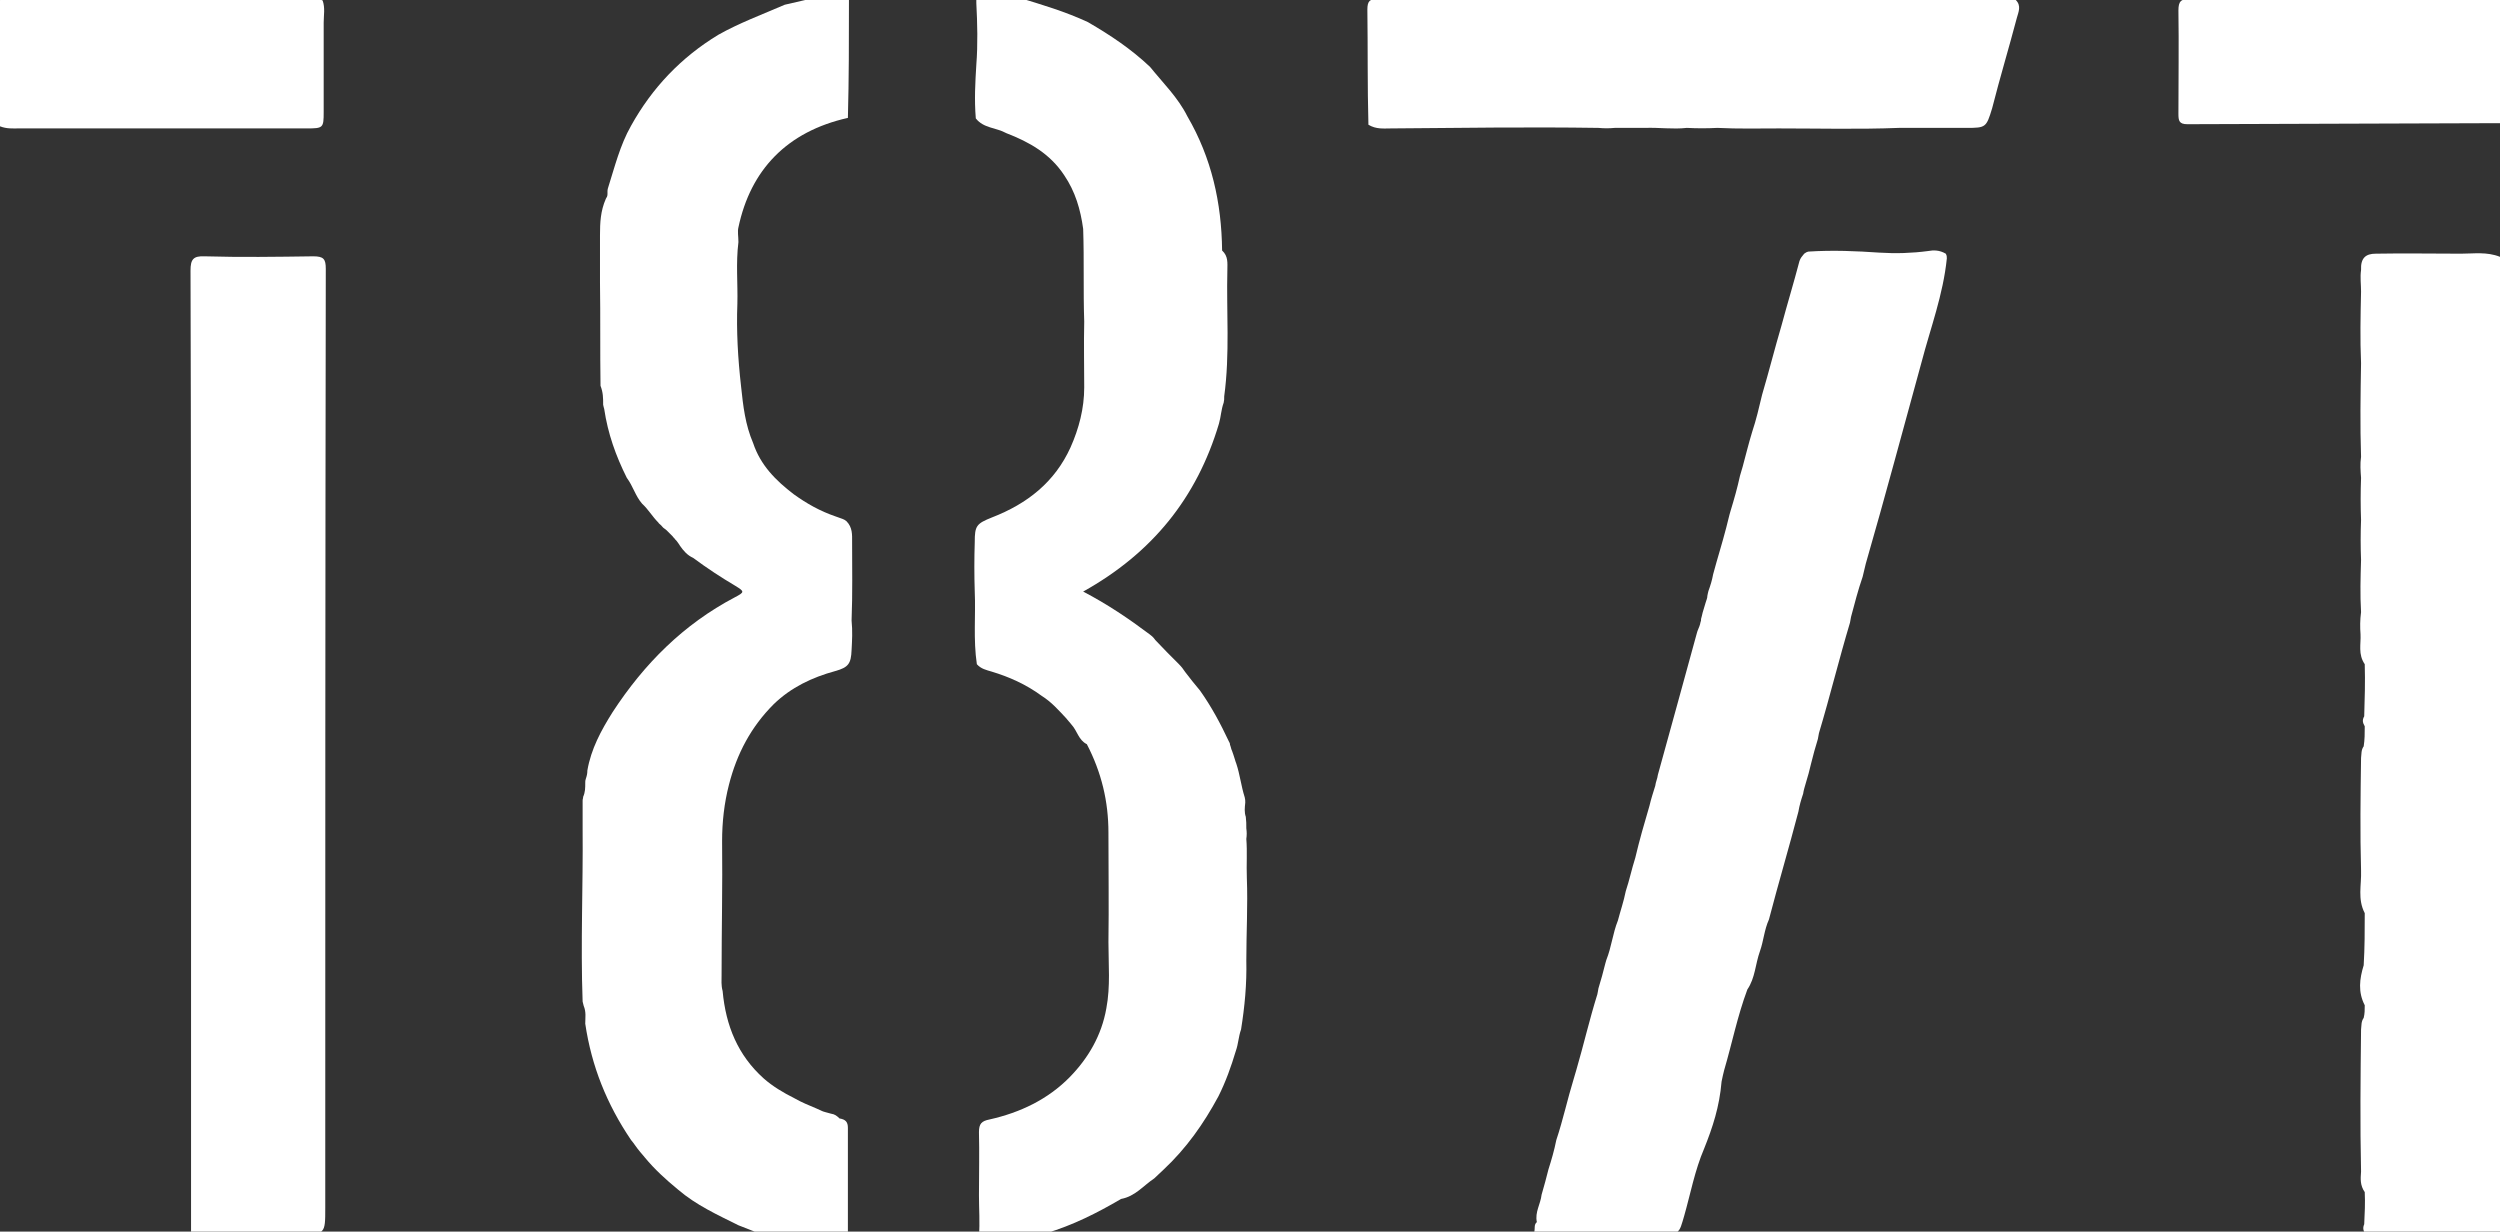
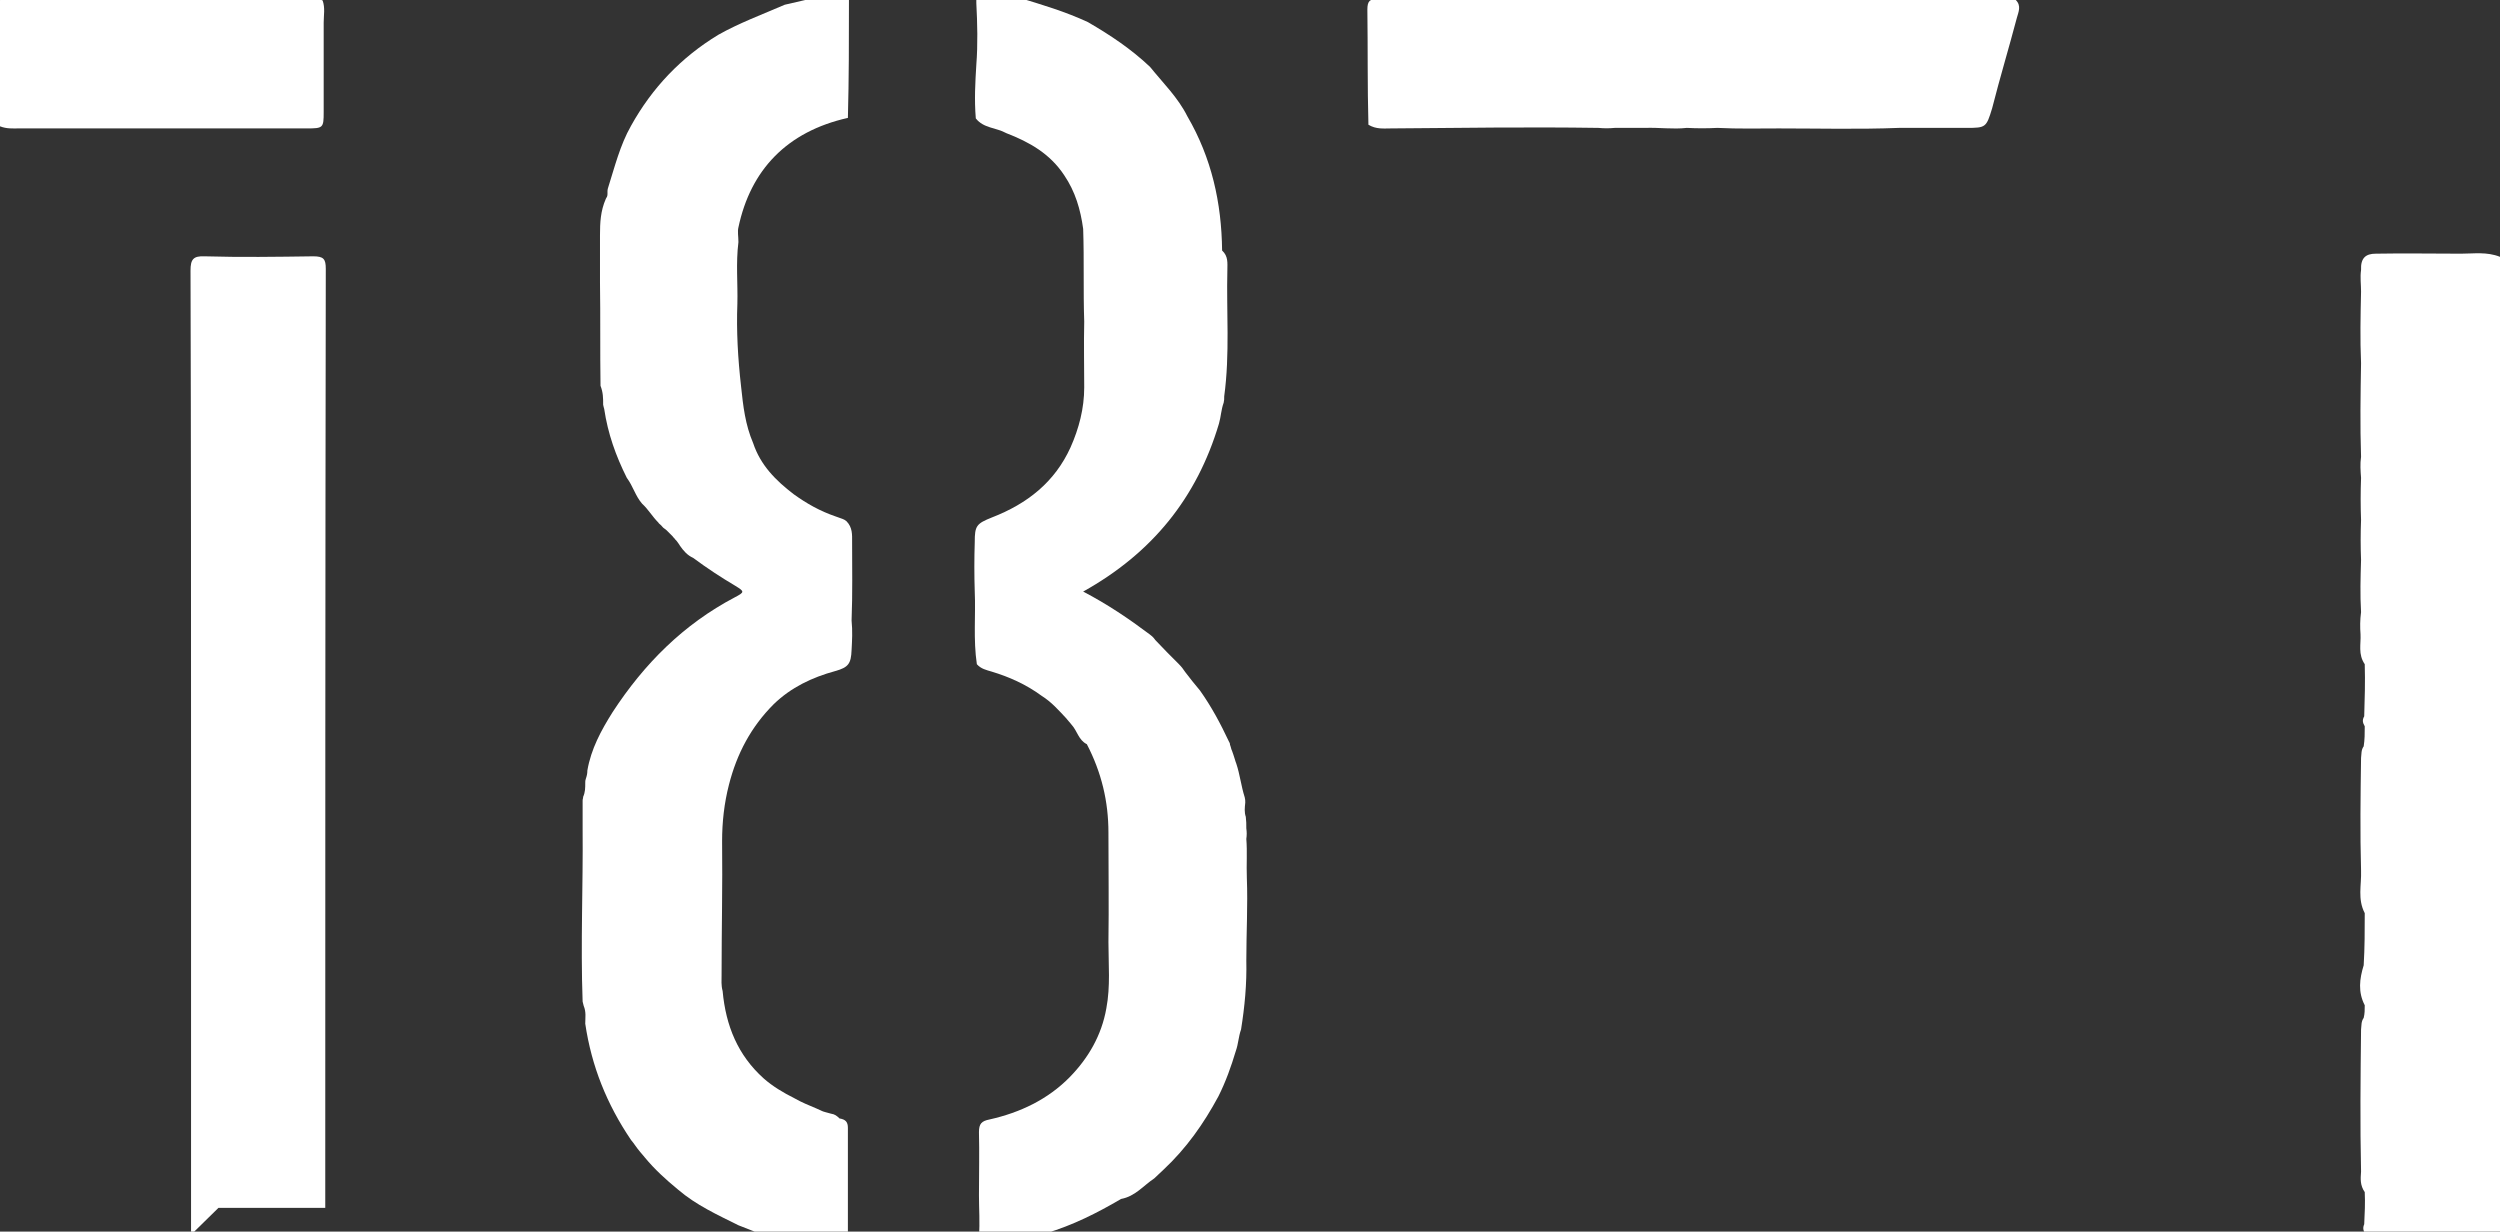
<svg xmlns="http://www.w3.org/2000/svg" version="1.1" id="Layer_1" x="0px" y="0px" viewBox="0 0 475 234" style="enable-background:new 0 0 475 234;" xml:space="preserve">
  <rect x="0" y="0" width="475" height="234" fill="#333333" stroke="none" />
  <style type="text/css">
	.st0{fill:#FFFFFF;}
</style>
  <path class="st0" d="M149.1,0.9c3.5-0.8,6.9-1.6,10.4-2.4c1.8-0.6,1.8,0.5,1.8,1.6c0,7.4,0,14.8-0.2,22.3  c-11.6,2.6-18.5,9.9-20.8,20.8c-0.2,0.8,0,1.7,0,2.8c-0.5,4-0.1,7.9-0.2,11.7c-0.2,5.2,0.1,10.4,0.7,15.7c0.4,3.8,0.8,7.3,2.3,10.8  c1.4,4.2,4.3,7.1,7.7,9.7c2.5,1.8,5,3.2,7.9,4.2c0.5,0.2,0.9,0.3,1.4,0.5c0.3,0.1,0.4,0.2,0.7,0.4c1.2,1.2,1.1,2.6,1.1,3.9  c0,4.9,0.1,9.9-0.1,15c0.2,2,0.1,3.8,0,5.6c-0.1,2.6-0.6,3.3-3.1,4c-4.4,1.2-8.4,3.1-11.7,6.3c-4.3,4.3-7,9.4-8.5,15.3  c-0.9,3.5-1.3,7.1-1.3,10.7c0.1,8.5-0.1,17-0.1,25.5c0,0.9-0.1,1.9,0.2,3c0.6,6.6,2.9,12.2,7.8,16.6c1.7,1.5,3.7,2.7,5.9,3.8  c1.4,0.8,2.7,1.3,4.1,1.9c0.4,0.2,0.7,0.3,1.1,0.5c0.2,0.1,0.3,0.1,0.6,0.2c0.4,0.1,0.7,0.2,1.1,0.3c0.7,0.1,1.1,0.4,1.6,0.9  c1.2,0.2,1.6,0.7,1.6,1.8c0,7.2,0,14.4,0,21.6c0,1.1-0.2,1.5-1.5,1.2c-3.1-0.7-6.3-1.2-9.7-1.7c-3.5,0.1-6.4-1.4-9.6-2.6  c-4-2-8-3.8-11.5-6.8c-2.3-1.9-4.4-3.8-6.3-6.1c-0.2-0.2-0.2-0.3-0.5-0.6c-0.3-0.3-0.3-0.4-0.5-0.6c-0.6-0.7-1-1.4-1.6-2.1  c-4.6-6.8-7.5-14-8.7-22.1c0-1.2,0.2-2.2-0.3-3.4c-0.1-0.3-0.1-0.5-0.2-0.8c-0.4-11.1,0.1-21.9,0-32.8c0-1.3,0-2.7,0-4.2  c0-0.5,0-0.8,0-1.2c0-0.3,0.1-0.4,0.1-0.7c0.4-0.9,0.4-1.7,0.4-2.7c0-0.3,0-0.4,0.1-0.7c0.2-0.6,0.3-1,0.3-1.6  c0.7-4.1,2.6-7.6,4.8-11.1c6-9.2,13.5-16.7,23.2-21.8c1.9-1,1.9-1.1,0.1-2.2c-2.7-1.6-5.3-3.3-8-5.3c-1.1-0.5-1.8-1.3-2.5-2.3  c-0.1-0.2-0.2-0.3-0.4-0.6c-0.2-0.3-0.3-0.4-0.5-0.6c-0.2-0.3-0.3-0.3-0.5-0.6c-0.2-0.2-0.3-0.3-0.5-0.5c-0.2-0.2-0.3-0.3-0.5-0.5  c-0.2-0.2-0.3-0.3-0.6-0.5c-0.3-0.2-0.3-0.3-0.6-0.6c-0.3-0.3-0.4-0.3-0.5-0.5c-1.2-1.2-1.9-2.5-3.1-3.6c-1.3-1.5-1.7-3.3-2.9-4.9  c-2.1-4.2-3.6-8.4-4.3-13.1c-0.1-0.3-0.1-0.4-0.2-0.8c0-1.3,0-2.3-0.5-3.6c-0.1-6.7,0-13.1-0.1-19.6c0-2.9,0-5.8,0-9  c0-2.4,0.1-4.6,1.1-6.9c0.1-0.2,0.1-0.2,0.1-0.2c0.4-0.5,0.1-1.1,0.3-1.8c1.3-4.1,2.3-8.2,4.4-11.9c4-7.2,9.5-13,16.6-17.3  C140.4,4.4,144.7,2.8,149.1,0.9z" />
  <path class="st0" d="M193.4-0.5c4.6,1.4,9,2.7,13.3,4.7c4.3,2.5,8.2,5.1,11.8,8.5c2.5,3.1,5.3,5.8,7.1,9.4  c4.6,7.9,6.5,16.4,6.6,25.5c1.2,1.1,1,2.4,1,3.7c-0.2,7.9,0.5,15.9-0.6,24c0,0.5,0,0.8-0.1,1.2c-0.5,1.4-0.5,2.6-0.9,4  c-4.2,14.1-12.7,24.6-25.8,31.9c4.6,2.4,8.6,5.1,12.6,8.1c0.2,0.2,0.3,0.2,0.5,0.4c0.3,0.3,0.4,0.4,0.6,0.7c1.5,1.6,2.9,3,4.5,4.6  c0.5,0.5,0.8,0.9,1.2,1.5c0.9,1.2,1.8,2.3,2.8,3.5c2.2,3.1,3.9,6.3,5.5,9.7c0.1,0.2,0.2,0.3,0.2,0.6c0.2,0.5,0.2,0.8,0.4,1.2  c0.2,0.5,0.3,0.9,0.5,1.5c0.1,0.4,0.2,0.6,0.3,0.9c0.7,2.1,0.9,4.2,1.6,6.4c0.1,0.4,0.1,0.6,0.1,1c-0.1,1-0.2,1.8,0.1,2.7  c0.1,0.8,0.1,1.4,0.1,2.2c0.1,0.7,0.1,1.3,0,2c0.2,2.5,0,4.8,0.1,7.4c0.2,5.3-0.1,10.4-0.1,15.7c0.1,4.5-0.3,8.7-1,13.1  c-0.5,1.4-0.5,2.7-1,4.1c-0.9,3-1.9,5.8-3.3,8.6c-2.8,5.2-6.1,9.9-10.5,14c-0.6,0.6-1.1,1-1.7,1.6c-2.1,1.4-3.6,3.4-6.3,3.9  c-4.6,2.7-9.2,5-14.2,6.5c-0.5,0.2-0.9,0.3-1.4,0.4c-0.5,0.7-1,0.8-1.8,0.6c-2.5,0.4-4.8,0.9-7.1,1.4c-1.5,0.3-2.7,0.3-2.5-1.9  c0.2-2.5,0-5,0-7.7c0-4.1,0.1-8.1,0-12c0-1.6,0.5-2.1,2-2.4c5.8-1.3,11.1-3.8,15.3-8.1c3.5-3.6,6-7.9,6.9-13  c0.8-4.2,0.4-8.4,0.4-12.6c0.1-6.9,0-13.8,0-20.8c0-5.9-1.3-11.4-4.1-16.8c-1.6-0.8-1.8-2.5-2.9-3.7c-0.2-0.2-0.2-0.3-0.5-0.6  c-0.3-0.3-0.3-0.4-0.5-0.6c-1.5-1.6-2.8-3.1-4.7-4.3c-3-2.2-6.2-3.6-9.5-4.6c-1-0.3-2-0.5-2.8-1.4c-0.7-4.7-0.2-9.3-0.4-13.8  c-0.1-3.1-0.1-6.3,0-9.4c0-3.1,0.3-3.5,3.3-4.7c6.7-2.6,11.9-6.7,14.9-13.3c1.6-3.6,2.6-7.4,2.6-11.4c0-4.1-0.1-8.2,0-12.5  c-0.2-5.9,0-11.7-0.2-17.6c-0.5-3.7-1.5-7.1-3.6-10.2c-2.7-4.1-6.6-6.3-11-8c-2-1.1-4.3-0.9-5.8-2.8c-0.3-3.6-0.1-6.9,0.1-10.2  c0.3-3.9,0.2-7.8,0-11.7c-0.1-1.7,0.6-2.2,2.4-1.9C189.9-0.7,191.7-1,193.4-0.5z" />
  <path class="st0" d="M352.8-0.1c2.8,0,5.3,0,8,0c2-1.2,4-0.7,6.1-0.7c1.7,0,3.2-0.3,4.8,0.5c3.8,0.2,7.5,0.2,11.3,0.3  c1.1,1.1,0.5,2.3,0.2,3.4c-1.5,5.7-3.2,11.3-4.7,17.2c-1.1,3.6-1.2,3.7-4.8,3.7c-3.9,0-7.8,0-12,0c-0.4,0-0.5,0-0.9,0  c-7.7,0.3-15.3,0.1-22.8,0.1c-3.8,0-7.7,0.1-11.7-0.1c-2,0.1-3.8,0.1-5.8,0c-2.7,0.3-5.2-0.1-8,0c-2,0-3.7,0-5.7,0  c-1.1,0.1-2,0.1-3.1,0c-13.3-0.2-26.4,0-39.4,0.1c-1.4,0-2.8,0.2-4.3-0.7c-0.2-7.4-0.1-14.7-0.2-21.9c0-1.6,0.5-2.1,2-1.9  c1.1,0.1,2.2,0,3.5,0c15.7,0,31.1,0,46.8,0c2.6,0,5,0,7.6,0c1,0,1.8,0,2.9,0c1.8-0.3,3.4-0.1,5.2-0.1c1.3,0.1,2.5,0.1,3.8,0.1  c0.4-0.1,0.6-0.2,1-0.1c0.4,0.1,0.6,0.1,0.9,0.1C339.9-0.1,346.2-0.1,352.8-0.1z" />
  <path class="st0" d="M-0.3,0.7c0.1-0.2,0.1-0.4,0.1-0.5c0.7-0.7,1.5-0.4,2.3-0.4c6.8,0,13.6,0,20.7,0c12.9,0,25.5,0,38.3,0.2  c0.2,0.1,0.2,0.1,0.2,0.1c0.5,1.4,0.2,2.8,0.2,4.2c0,5.7,0,11.3,0,17c0,3-0.1,3.1-3.2,3.1c-5.5,0-11,0-16.5,0c-12.8,0-25.5,0-38.3,0  c-1.1,0-2.2,0.1-3.5-0.4c-0.7-1.8-0.4-3.6-0.4-5.3C-0.4,12.7-0.5,6.8-0.3,0.7z" />
  <path class="st0" d="M475.6,68.3c-0.1,1.6-0.2,3-0.1,4.7c0,3.1,0,5.9,0,9c0.9,1.5,0.9,2.8,0.2,4.3c-0.2,1.9-0.2,3.7-0.2,5.7  c0.8,1.3,0.8,2.4,0.2,3.8c-0.2,4-0.2,7.8-0.2,11.8c0.9,1.4,0.7,2.7,0.7,4.2c0.1,1.9,0.1,3.7,0,5.6c0.1,1.5,0.1,2.7,0,4.2  c0,0.8,0.1,1.3,0,2.1c0.1,1.3,0.1,2.4,0,3.7c0,0.8,0.1,1.3,0,2.1c0.1,0.8,0.1,1.3,0,2.1c0.2,5.9,0.1,11.5,0,17.4  c-0.1,0.8,0.1,1.4,0,2.2c0.1,1.4,0.1,2.5,0,3.8c0.1,1.5,0.1,2.8,0,4.3c0.2,2.5,0.1,4.9,0,7.4c0.1,1.5,0.1,2.8,0,4.4  c0.2,3.3,0.1,6.4,0,9.7c0,1.4,0.1,2.5,0,3.8c0,0.8,0.1,1.3,0,2.1c0.1,1.3,0.1,2.4,0,3.8c0,0.9,0.1,1.6,0,2.6c0,3.2,0.5,6.2-0.5,9.3  c-0.2,4.8-0.2,9.4-0.2,14.2c1.1,1.9,0.9,3.7,0.2,5.7c-0.2,0.7-0.2,1.2-0.2,1.9c0.4,0.7,0.5,1.2,0.1,1.9c-0.1,2.9-0.2,5.6-0.2,8.5  c-2.5,1.5-5.1,1-7.8,0.5c-5.3-0.2-10.3-0.2-15.6-0.2c-0.7,0.4-1.2,0.5-1.9,0.1c-0.3-0.2-0.5-0.3-0.7-0.6c-0.4-0.6-0.5-1.1-0.2-1.8  c0.1-2.1,0.2-4,0.1-6.1c-0.9-1.3-0.8-2.5-0.7-3.9c-0.2-9.1-0.1-17.9,0-27c0.1-0.8,0-1.5,0.5-2.2c0.2-0.8,0.2-1.5,0.2-2.4  c-1.3-2.5-1-5-0.2-7.6c0.2-3.4,0.2-6.5,0.2-9.9c-1.4-2.7-0.6-5.3-0.7-8.1c-0.2-7.2-0.1-14.2,0-21.4c0.1-0.8,0-1.5,0.5-2.2  c0.2-1.3,0.2-2.4,0.2-3.8c-0.4-0.7-0.5-1.2-0.1-1.9c0.1-3.3,0.2-6.5,0.1-9.9c-1.3-1.9-0.7-3.8-0.8-5.7c-0.1-1.3-0.1-2.7,0.1-4.2  c-0.2-3.4-0.1-6.5,0-9.9c-0.1-2.6-0.1-5,0-7.6c-0.1-2.7-0.1-5.3,0-8c-0.1-1.4-0.2-2.6,0-4c-0.2-6-0.1-11.8,0-17.8  c-0.2-4.6-0.1-9,0-13.6c0-1.4-0.2-2.7,0-4.1c-0.1-2.3,0.9-3.1,2.8-3.1c5.4-0.1,10.8,0,16.2,0c2.4,0,4.9-0.4,7.4,0.6  c0.2,6,0.2,11.8,0.3,17.8C475.9,67.1,476,67.6,475.6,68.3z" />
-   <path class="st0" d="M323.8,218.2c-1.8,4.2-2.6,8.6-3.8,12.8c-1,3.4-0.8,3.4-4.4,3.4c-2.4,0-4.7,0-7.3,0c-2.8,0-5.3,0-8,0  c-0.7,0.4-1.2,0.5-2,0.3c-2.2-0.1-4.1-0.1-6.3-0.1c-0.3-0.1-0.4-0.2-0.5-0.5c0.2-0.7-0.1-1.4,0.5-1.9c-0.4-1.9,0.7-3.4,0.9-5.2  c0.5-1.7,0.9-3.2,1.3-4.8c0.6-1.9,1.1-3.6,1.5-5.6c1.3-3.9,2.1-7.7,3.3-11.6c0.2-0.6,0.3-1.1,0.5-1.7c1.4-4.8,2.5-9.6,4-14.4  c0.1-0.4,0.1-0.6,0.2-1.1c0.5-1.6,0.9-3.1,1.3-4.7c0.1-0.3,0.1-0.4,0.2-0.7c1-2.5,1.2-5,2.2-7.5c0.5-1.9,1.1-3.6,1.5-5.6  c0.7-2.1,1.1-4.1,1.8-6.3c0.8-3.4,1.7-6.5,2.7-9.9c0.3-1.3,0.7-2.5,1.1-3.8c0.1-0.8,0.4-1.3,0.5-2.1c2.5-9,4.9-17.8,7.4-26.9  c0.1-0.3,0.1-0.4,0.2-0.6c0.2-0.5,0.4-0.9,0.5-1.5c0.1-0.2,0.1-0.3,0.1-0.6c0.1-0.4,0.2-0.7,0.3-1.2c0.2-0.7,0.4-1.3,0.6-2  c0.1-0.4,0.3-0.7,0.3-1.2c0.1-0.4,0.1-0.6,0.2-0.9c0.4-1.1,0.7-2.1,0.9-3.2c0.8-3,1.7-5.8,2.5-8.9c0.2-0.9,0.4-1.5,0.6-2.4  c0.1-0.3,0.1-0.4,0.2-0.7c0.7-2.3,1.3-4.4,1.8-6.7c0.2-0.6,0.3-1.1,0.5-1.7c0.6-2.2,1.1-4.3,1.8-6.6c0.8-2.4,1.3-4.6,1.9-7.1  c1.3-4.4,2.4-8.8,3.7-13.2c1.1-4.1,2.3-8,3.4-12.2c0.2-0.6,0.5-0.9,0.9-1.4c0.3-0.2,0.4-0.3,0.8-0.4c4.7-0.3,9.1-0.1,13.5,0.2  c3.1,0.2,6.2,0.1,9.2-0.3c1.1-0.2,2.2-0.2,3.4,0.5c0.2,0.4,0.2,0.5,0.2,0.9c-0.7,6.9-3.1,13.2-4.8,19.7  c-3.5,12.7-6.9,25.5-10.6,38.3c-0.2,0.9-0.4,1.6-0.6,2.5c-0.9,2.6-1.5,5-2.2,7.6c-0.1,0.4-0.1,0.7-0.2,1.1c-2.1,7-3.8,14-5.9,21  c-0.1,0.4-0.1,0.7-0.2,1.1c-0.5,1.6-0.9,3.1-1.3,4.7c-0.3,1.3-0.6,2.4-1,3.7c-0.2,0.7-0.4,1.3-0.5,2c-0.4,1.2-0.7,2.2-0.9,3.4  c-1.8,6.9-3.8,13.6-5.6,20.5c-0.9,2-1,4-1.7,6c-0.9,2.5-0.9,5.1-2.4,7.3c-1.9,5.1-2.9,10.2-4.4,15.3c-0.2,0.7-0.3,1.3-0.5,2.2  C326.7,210.3,325.4,214.2,323.8,218.2z" />
-   <path class="st0" d="M475.5,23.4c-20,0.1-39.9,0.1-59.9,0.2c-1.6,0-1.7-0.7-1.7-2c0-6.5,0.1-13.1,0-19.6c0-1.8,0.5-2.2,2.2-2.2  C435.8,0,455.4,0,475.2,0c0.2,0.5,0.2,1,0.3,1.7c0.4,1.3,0.1,2.4,0.2,3.8c0.6,1.3,0.6,2.5-0.1,3.8c-0.2,0.7-0.2,1.2-0.2,1.9  c1.1,2.1,0.9,4,0.2,6.1c-0.2,1.9-0.2,3.7-0.2,5.7C475.6,23.2,475.6,23.3,475.5,23.4z" />
-   <path class="st0" d="M36.3,234.6c0-27.5,0-55,0-82.5c0-33.6,0-67.1-0.1-100.7c0-2.1,0.5-2.8,2.7-2.7c6.8,0.2,13.7,0.1,20.6,0  c2,0,2.4,0.5,2.4,2.4c-0.1,59.5-0.1,119-0.1,178.4c0,5,0,5-5,5c-6.7,0-13.4,0-20.3,0C36.3,234.6,36.3,234.6,36.3,234.6z" />
+   <path class="st0" d="M36.3,234.6c0-27.5,0-55,0-82.5c0-33.6,0-67.1-0.1-100.7c0-2.1,0.5-2.8,2.7-2.7c6.8,0.2,13.7,0.1,20.6,0  c2,0,2.4,0.5,2.4,2.4c-0.1,59.5-0.1,119-0.1,178.4c-6.7,0-13.4,0-20.3,0C36.3,234.6,36.3,234.6,36.3,234.6z" />
</svg>